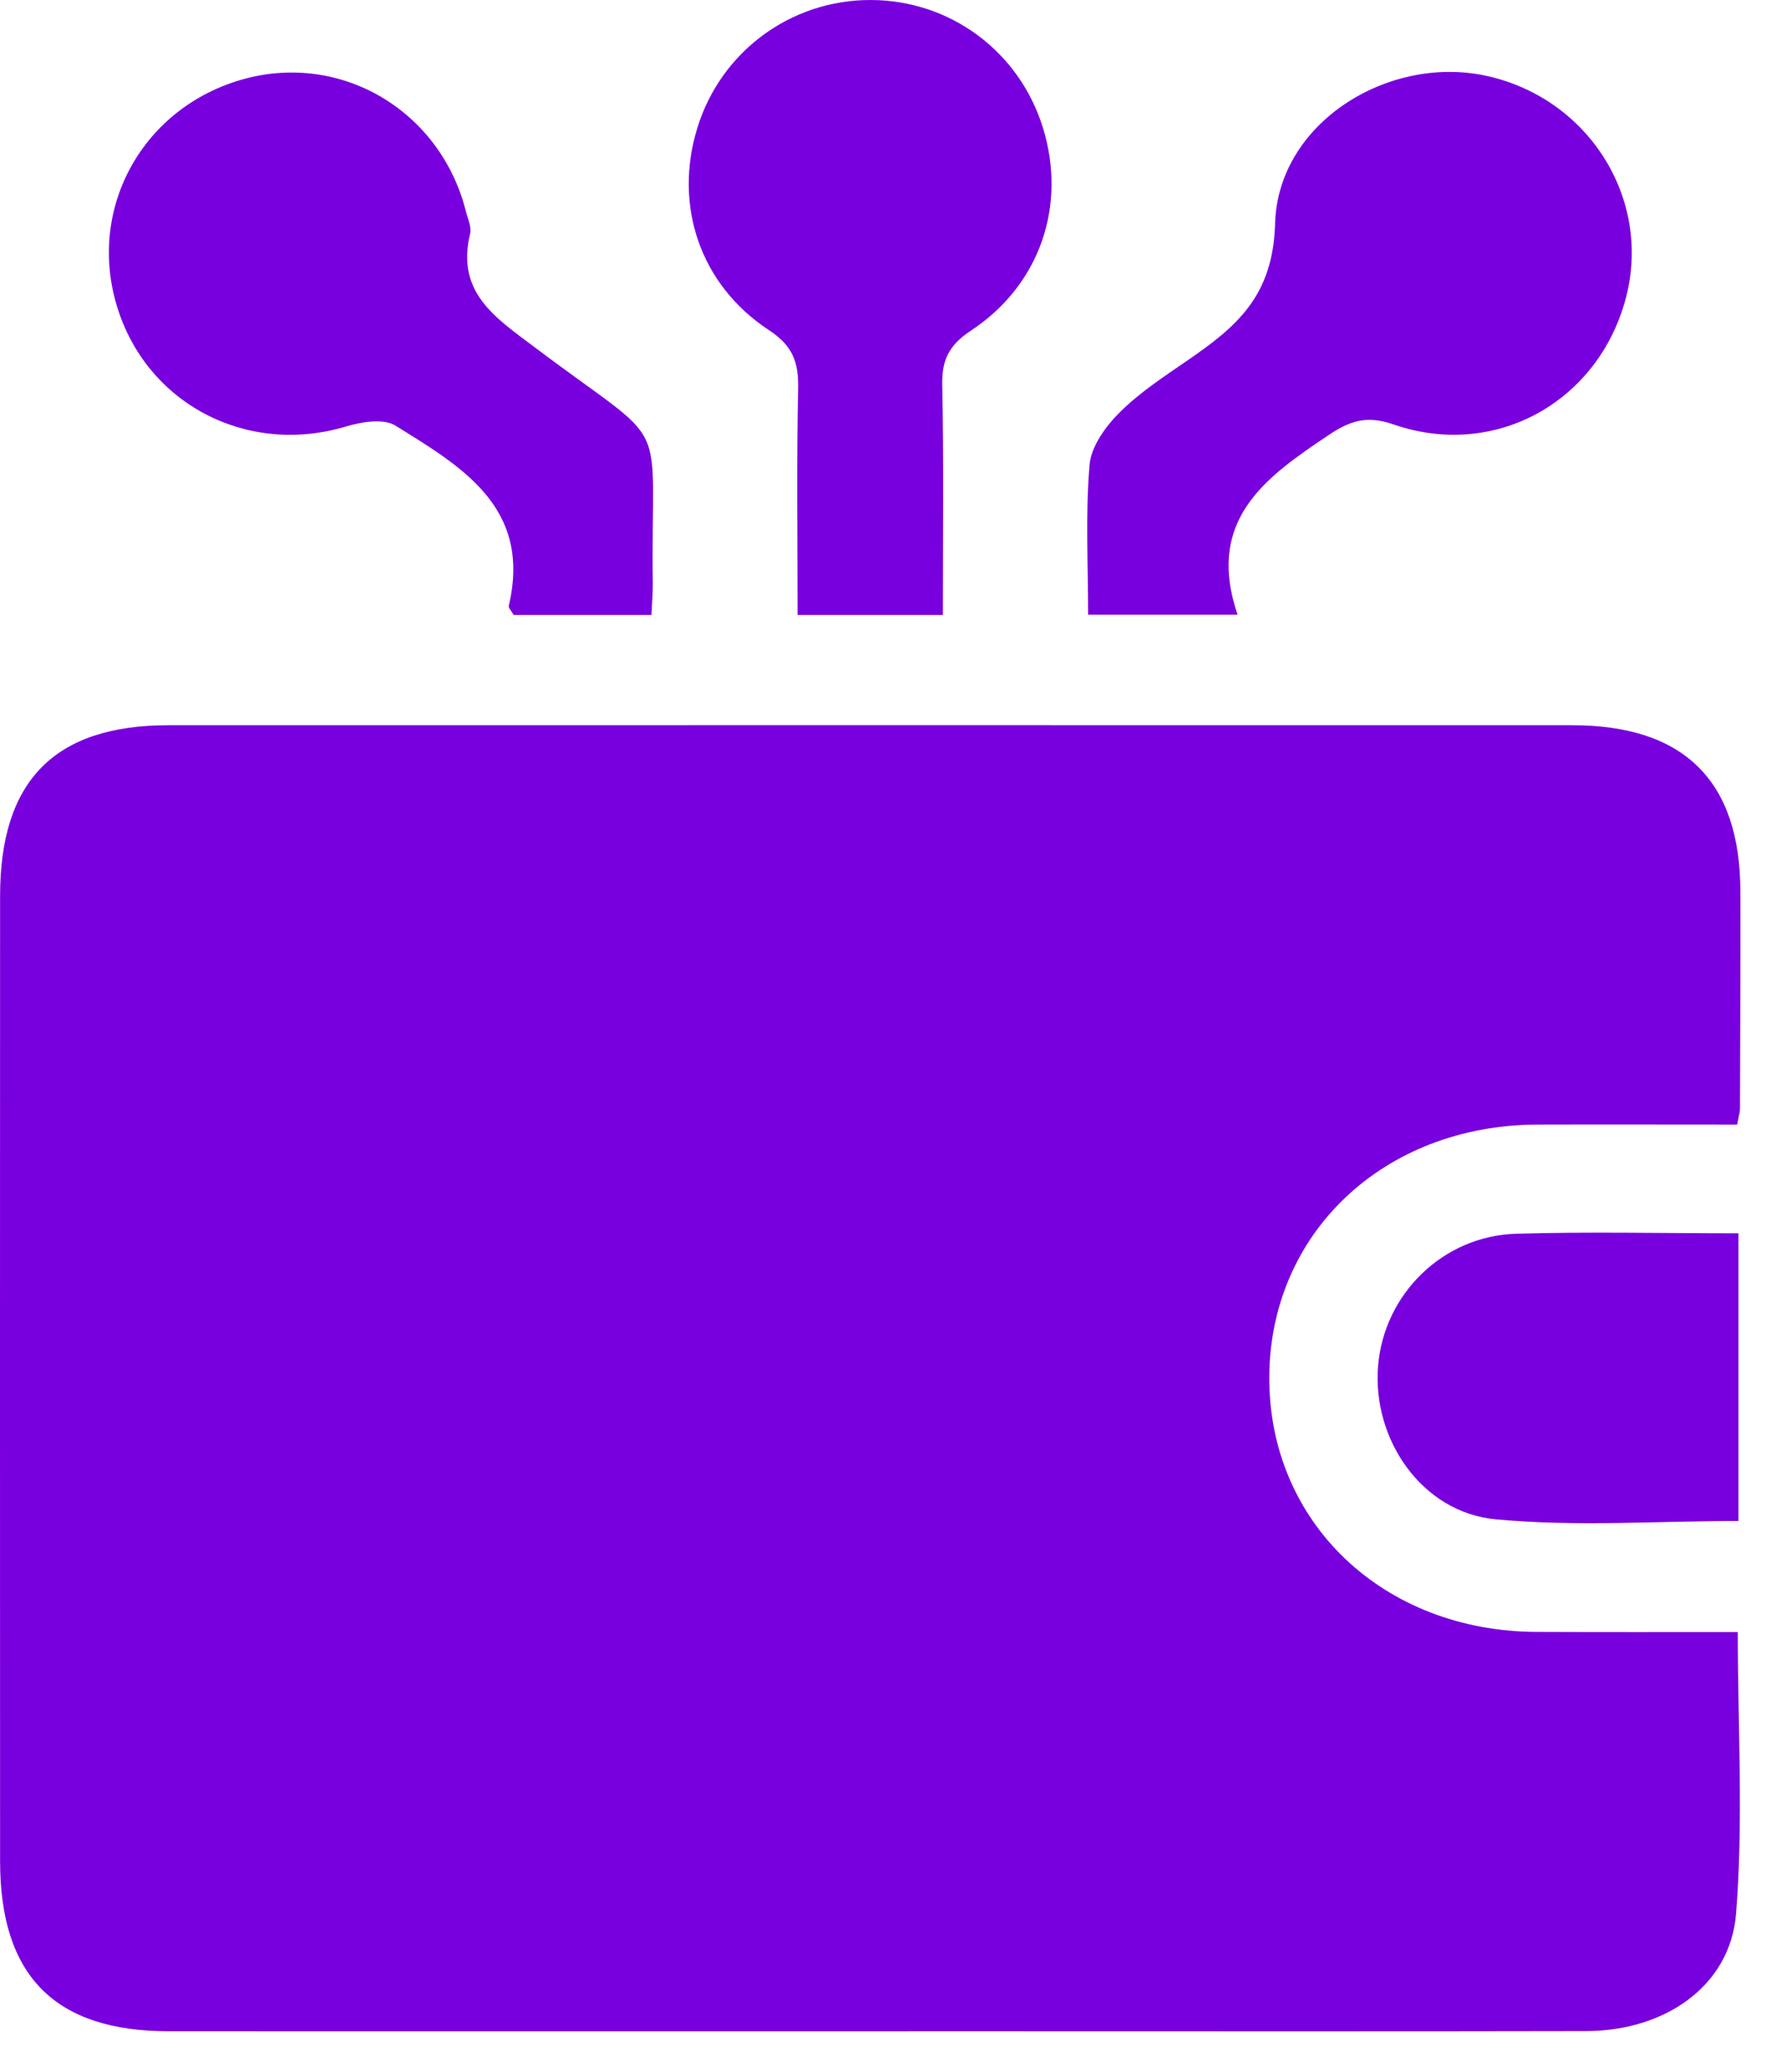
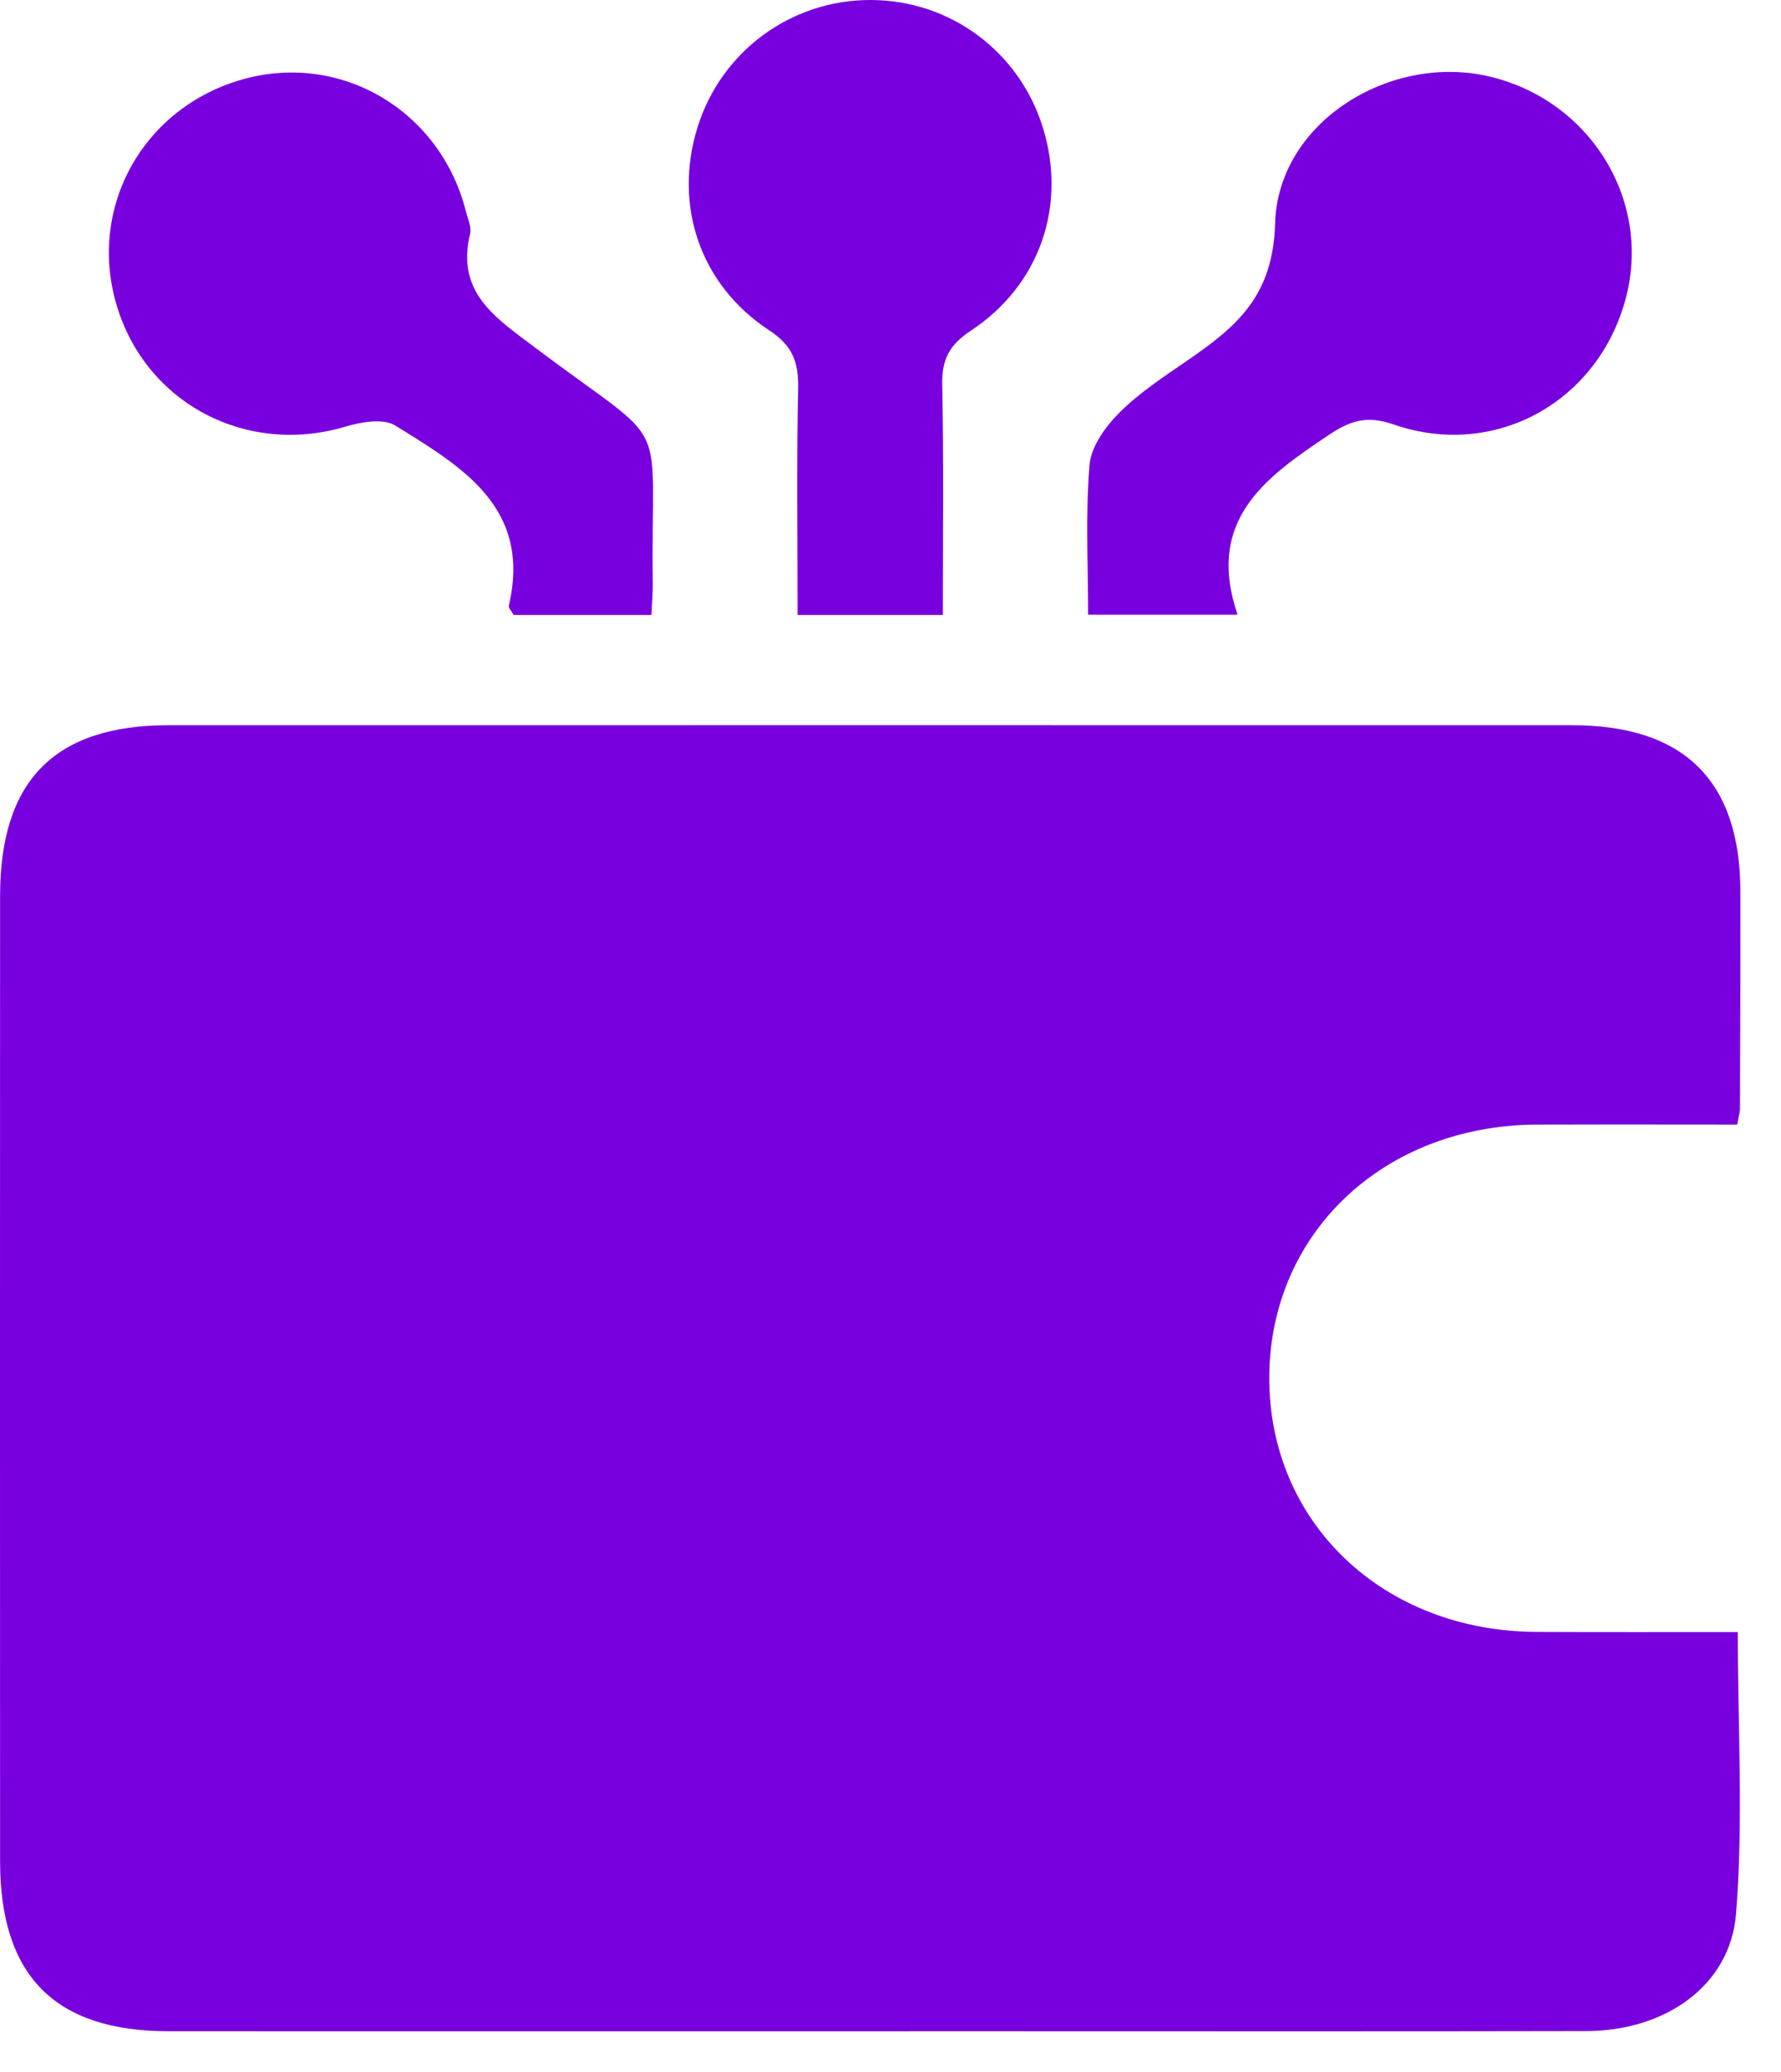
<svg xmlns="http://www.w3.org/2000/svg" width="43" height="50" viewBox="0 0 43 50" fill="none">
  <path d="M41.942 27.138C40.301 27.138 38.704 27.133 37.108 27.138C33.406 27.153 30.649 29.763 30.645 33.251C30.642 36.744 33.393 39.363 37.093 39.38C38.691 39.387 40.288 39.383 41.957 39.383C41.957 41.704 42.095 43.96 41.914 46.19C41.771 47.925 40.198 49.008 38.303 49.013C33.564 49.023 28.826 49.017 24.087 49.017C17.415 49.017 10.745 49.019 4.074 49.017C1.325 49.017 0.002 47.68 0.002 44.912C-0.001 37.148 -0.001 29.385 0.002 21.619C0.002 18.84 1.319 17.503 4.058 17.501C15.358 17.499 26.66 17.499 37.96 17.501C40.658 17.501 42.014 18.842 42.019 21.507C42.023 23.258 42.014 25.006 42.01 26.757C42.01 26.829 41.986 26.899 41.942 27.138Z" fill="#7900DE" />
  <path d="M15.728 14.84C14.54 14.84 13.461 14.84 12.402 14.84C12.345 14.737 12.273 14.669 12.284 14.619C12.844 12.245 11.146 11.262 9.544 10.269C9.258 10.092 8.728 10.179 8.356 10.291C5.962 11.013 3.523 9.742 2.816 7.365C2.109 4.993 3.466 2.578 5.877 1.91C8.249 1.254 10.641 2.678 11.251 5.109C11.295 5.284 11.389 5.481 11.35 5.641C11.004 7.068 11.973 7.674 12.925 8.392C16.293 10.93 15.704 9.838 15.761 14.092C15.763 14.306 15.743 14.521 15.728 14.84Z" fill="#7900DE" />
  <path d="M29.879 14.834C28.536 14.834 27.457 14.834 26.271 14.834C26.271 13.597 26.205 12.4 26.306 11.219C26.343 10.772 26.695 10.287 27.035 9.95C27.52 9.466 28.111 9.083 28.68 8.691C29.846 7.888 30.737 7.151 30.785 5.398C30.853 2.965 33.512 1.326 35.862 1.825C38.343 2.352 39.886 4.788 39.256 7.186C38.599 9.691 36.102 11.092 33.647 10.243C32.995 10.017 32.597 10.151 32.072 10.503C30.542 11.525 29.105 12.553 29.879 14.834Z" fill="#7900DE" />
  <path d="M22.765 14.84C21.544 14.84 20.465 14.84 19.257 14.84C19.257 12.991 19.231 11.184 19.27 9.376C19.283 8.742 19.141 8.343 18.563 7.965C16.894 6.869 16.261 4.945 16.837 3.085C17.404 1.243 19.093 -0.002 21.016 2.8796e-06C22.946 0.002 24.618 1.245 25.185 3.098C25.754 4.961 25.113 6.875 23.445 7.976C22.918 8.324 22.738 8.676 22.749 9.282C22.787 11.098 22.765 12.915 22.765 14.84Z" fill="#7900DE" />
-   <path d="M41.973 29.761C41.973 32.12 41.973 34.367 41.973 36.704C40.005 36.704 38.041 36.846 36.106 36.663C34.325 36.494 33.121 34.726 33.273 32.952C33.419 31.227 34.835 29.827 36.601 29.772C38.349 29.72 40.097 29.761 41.973 29.761Z" fill="#7900DE" />
</svg>